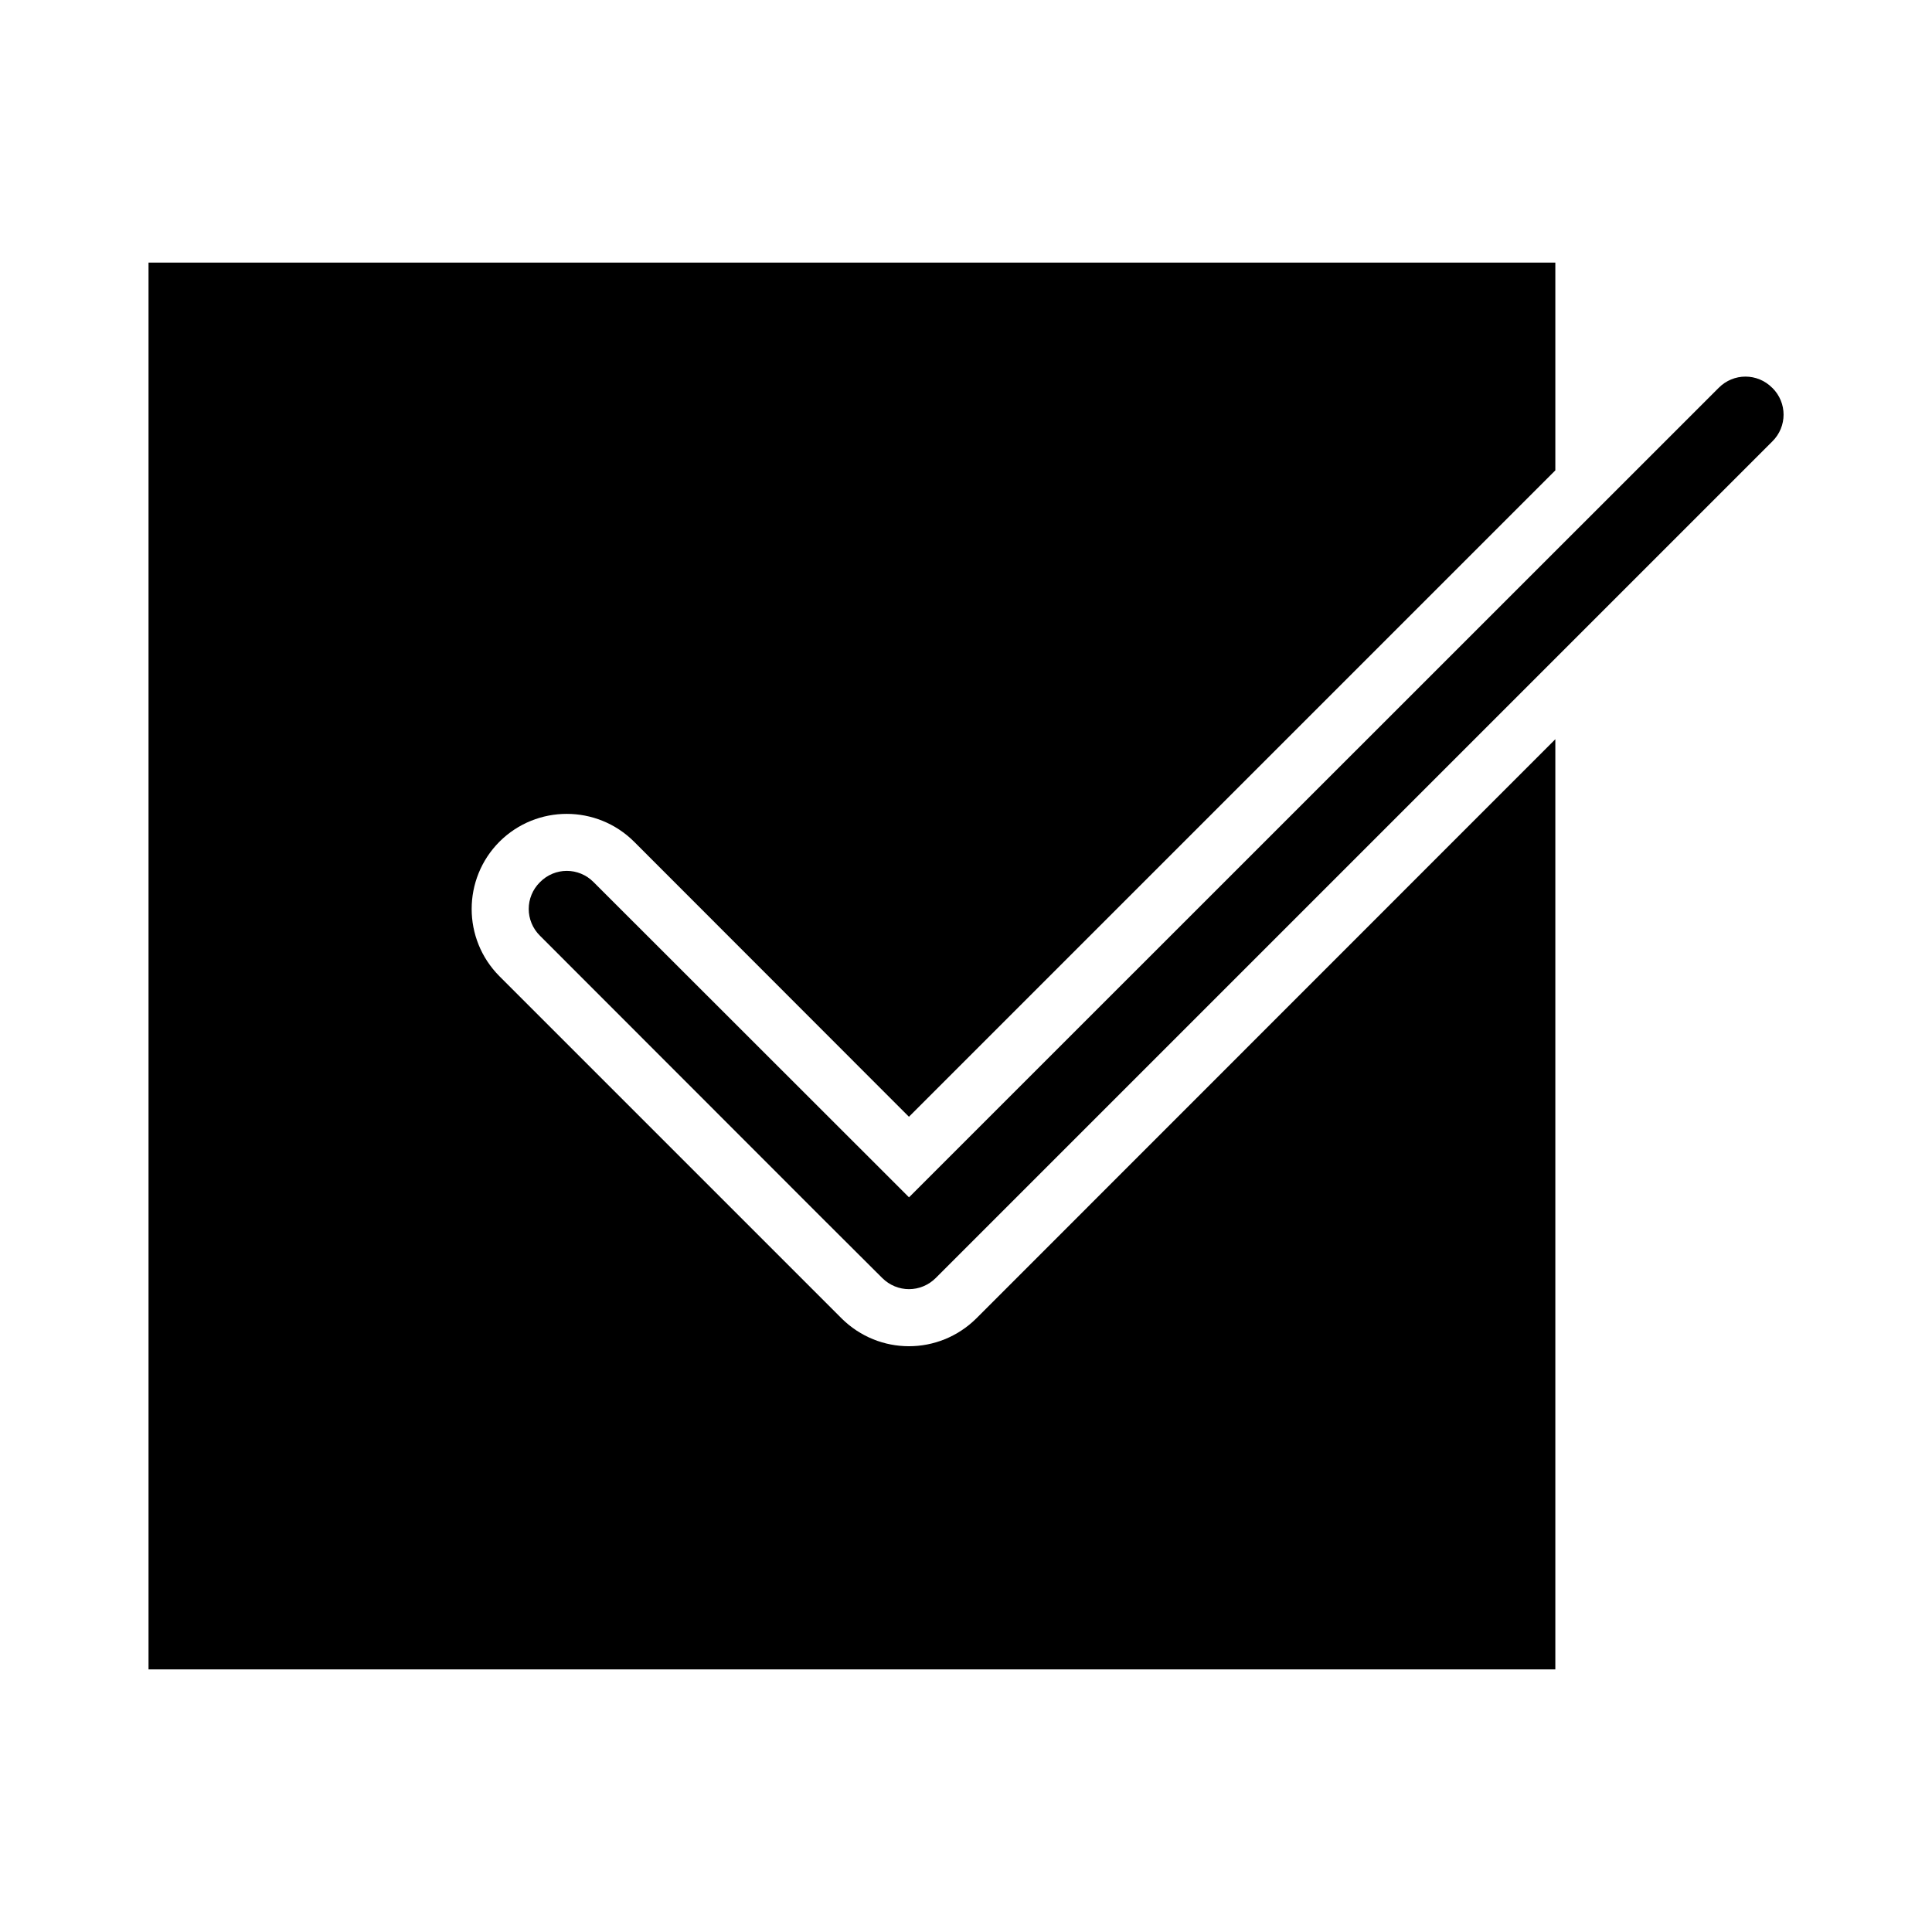
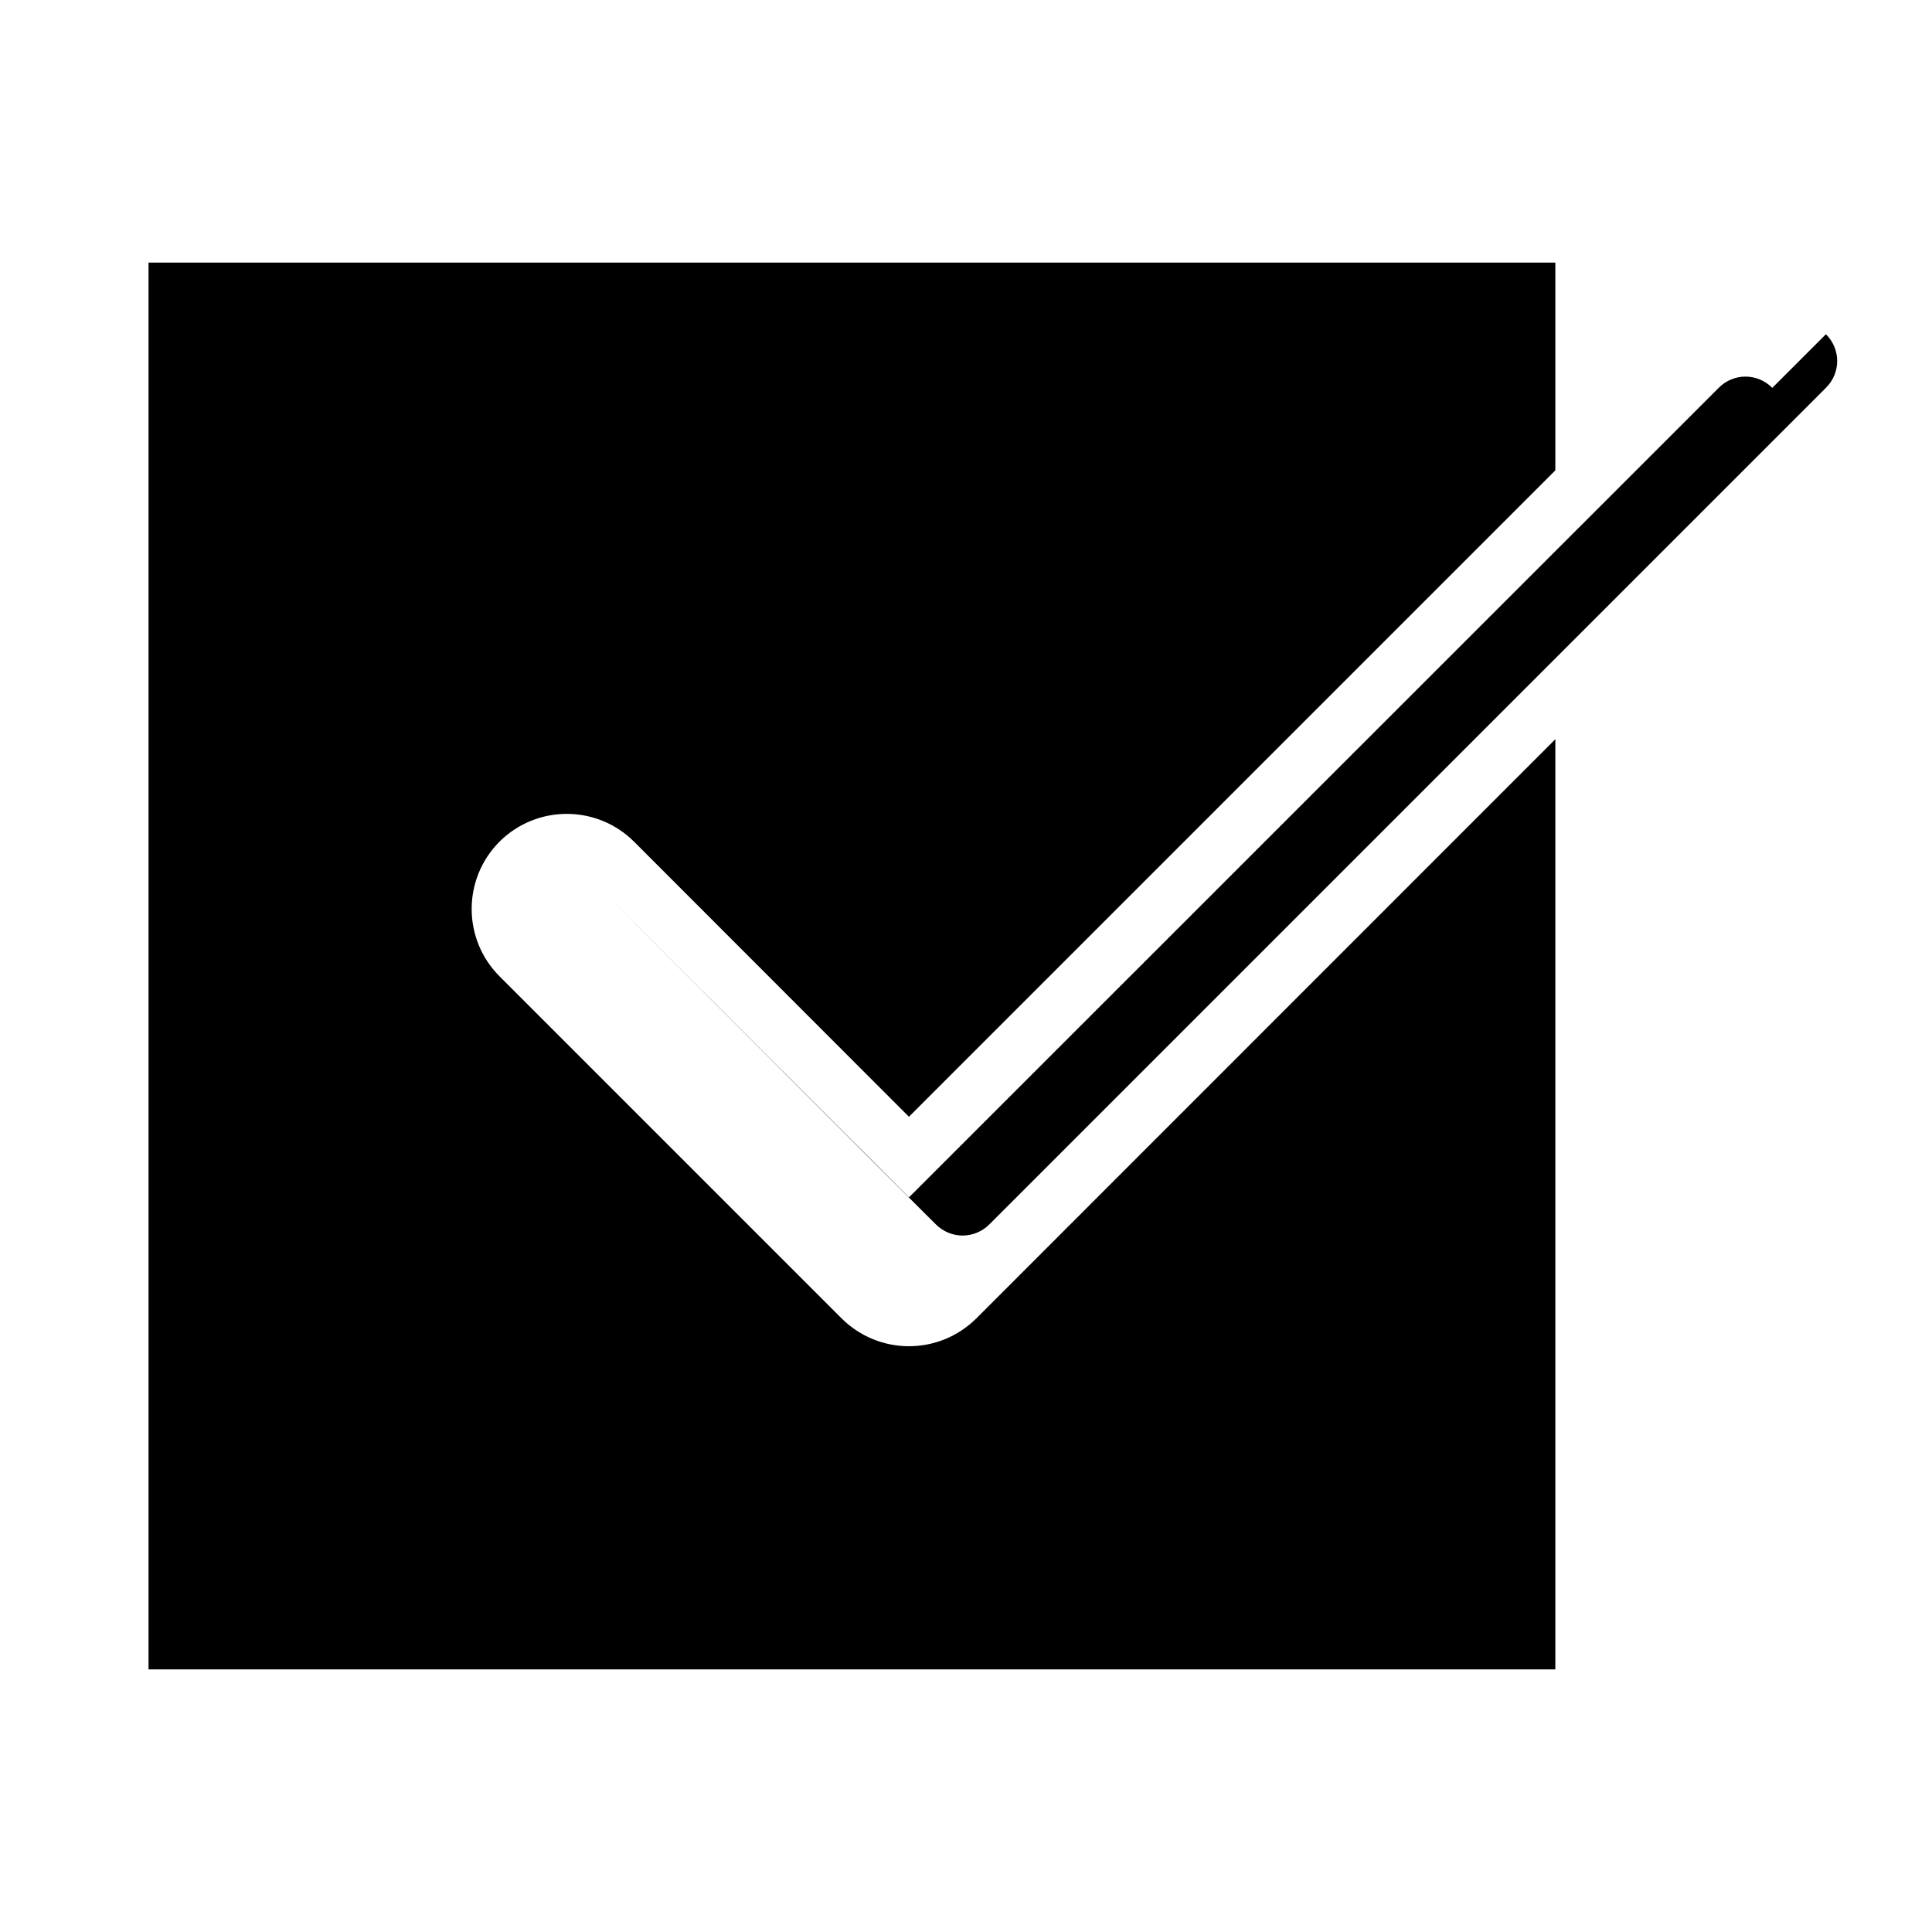
<svg xmlns="http://www.w3.org/2000/svg" fill="#000000" width="800px" height="800px" version="1.1" viewBox="144 144 512 512">
-   <path d="m402.72 493.41 153.46-153.51v246.51h-372.82v-372.82h372.82v55.066l-171.3 171.3-72.848-72.902c-9.875-9.824-25.797-9.824-35.668 0-9.824 9.875-9.824 25.797 0 35.668l90.688 90.688c4.934 4.887 11.379 7.356 17.828 7.356 6.449 0 12.898-2.469 17.836-7.356zm210.95-246.62c-3.93-3.981-10.277-3.981-14.207 0l-214.57 214.52-10.68-10.68-72.902-72.852c-3.93-3.981-10.277-3.981-14.207 0-3.981 3.93-3.981 10.277 0 14.207l74.363 74.414 16.324 16.273c1.965 1.961 4.535 2.969 7.102 2.969 2.57 0 5.141-1.008 7.106-2.973l221.68-221.68c3.981-3.93 3.981-10.277 0-14.207z" />
+   <path d="m402.72 493.41 153.46-153.51v246.51h-372.82v-372.82h372.82v55.066l-171.3 171.3-72.848-72.902c-9.875-9.824-25.797-9.824-35.668 0-9.824 9.875-9.824 25.797 0 35.668l90.688 90.688c4.934 4.887 11.379 7.356 17.828 7.356 6.449 0 12.898-2.469 17.836-7.356zm210.95-246.62c-3.93-3.981-10.277-3.981-14.207 0l-214.57 214.52-10.68-10.68-72.902-72.852l74.363 74.414 16.324 16.273c1.965 1.961 4.535 2.969 7.102 2.969 2.57 0 5.141-1.008 7.106-2.973l221.68-221.68c3.981-3.93 3.981-10.277 0-14.207z" />
</svg>